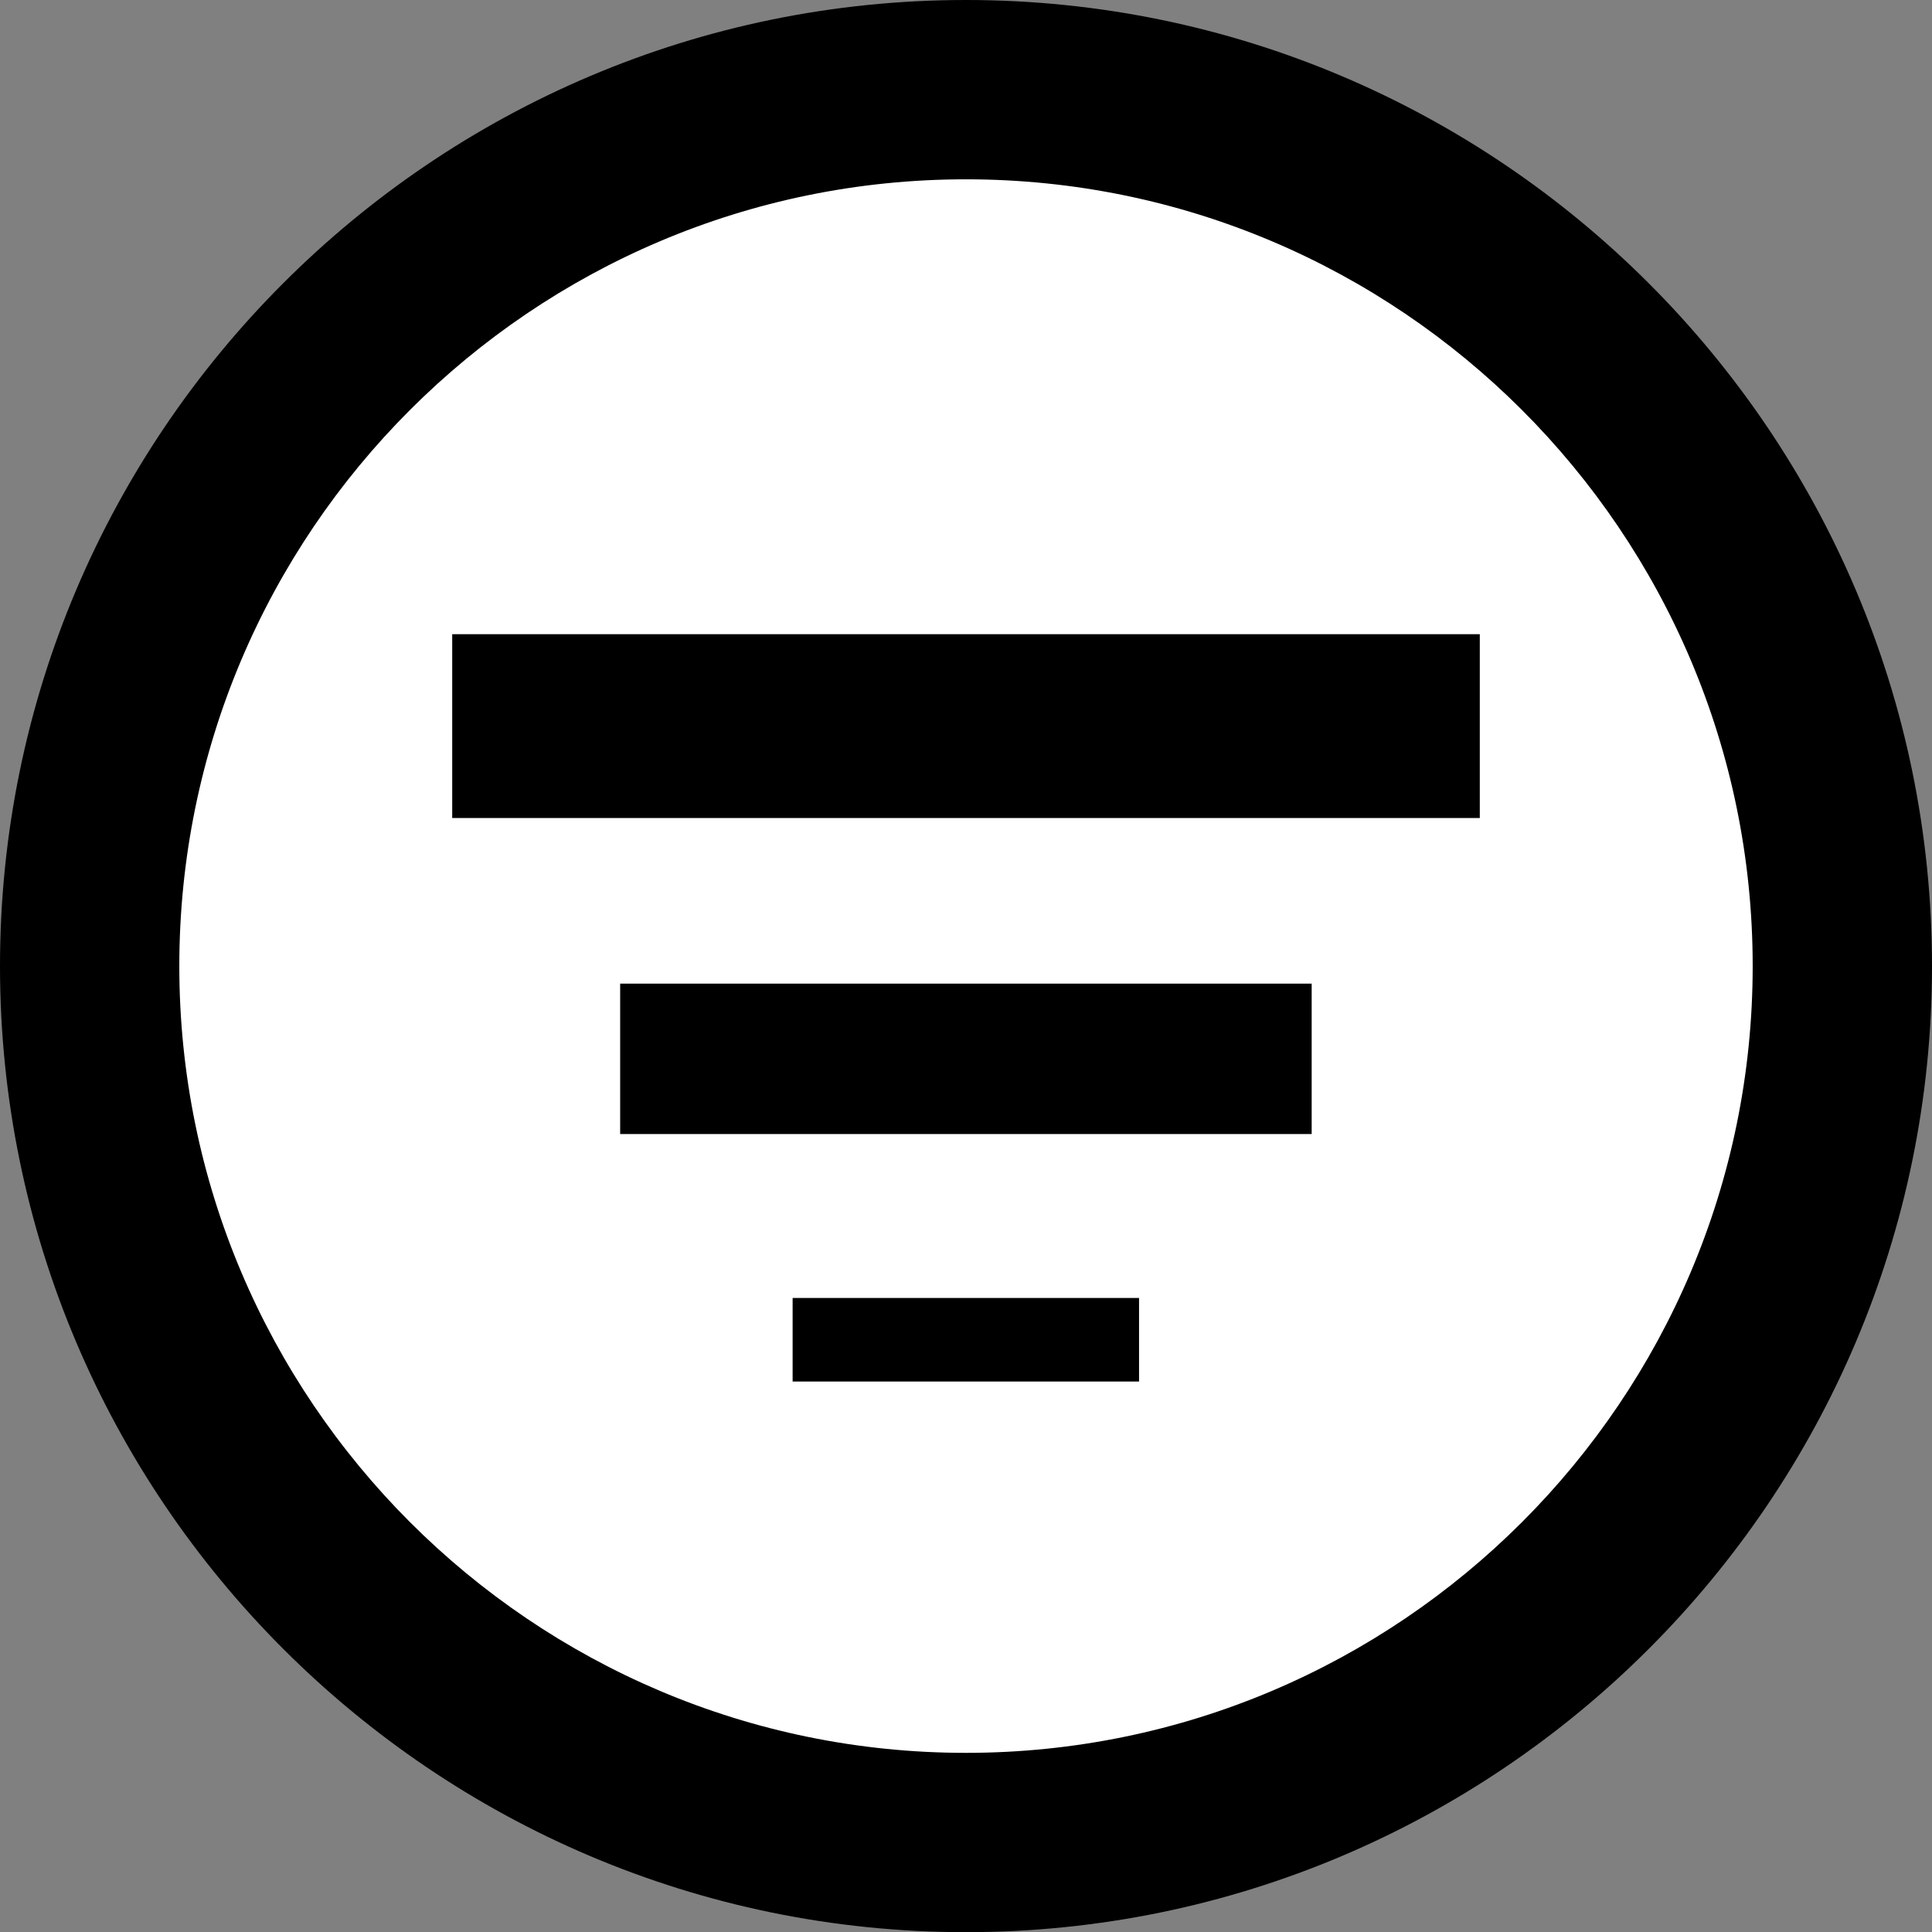
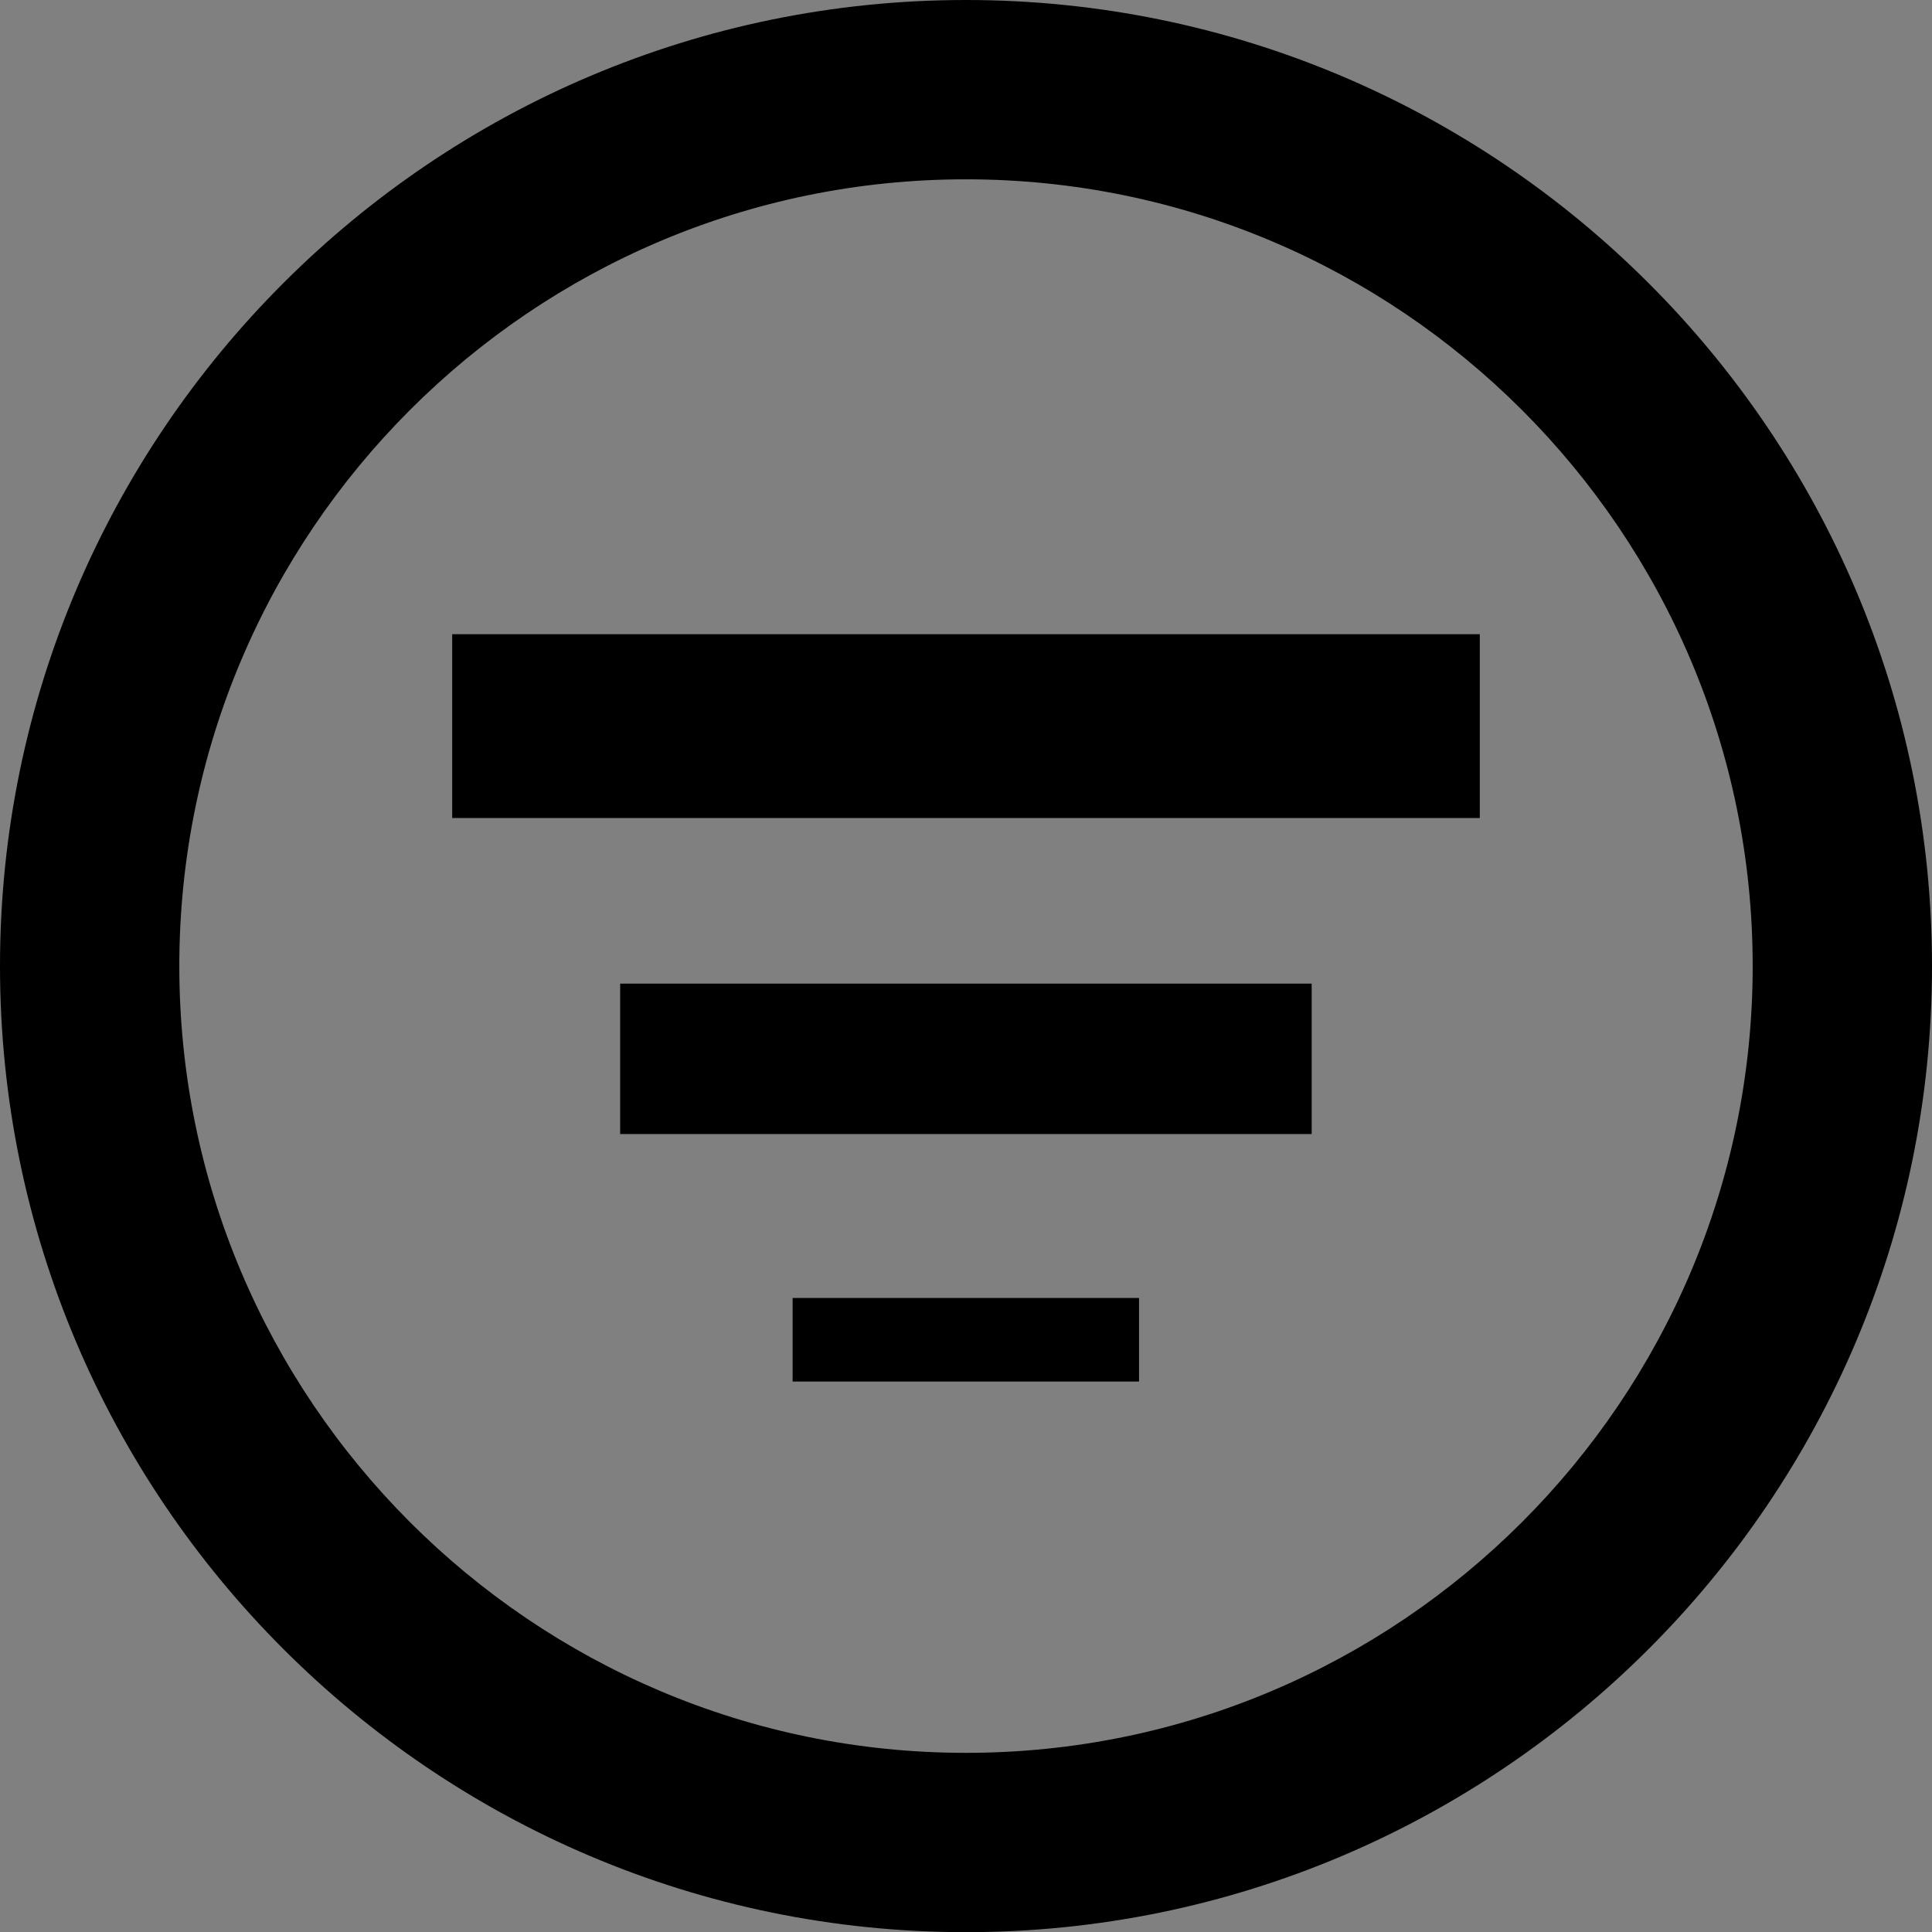
<svg xmlns="http://www.w3.org/2000/svg" id="Layer_2" viewBox="0 0 115.61 115.62">
  <rect x="0" y="0" width="115.61" height="115.62" fill="#808080" stroke="none" />
  <defs>
    <style>.cls-1{fill:#fff;stroke:#000;stroke-miterlimit:10;}</style>
  </defs>
  <g id="a">
-     <circle class="cls-1" cx="57.08" cy="58.35" r="51.24" />
    <path d="M57.8,115.62C25.93,115.62,0,89.69,0,57.81S25.92,0,57.8,0s57.81,25.93,57.81,57.81-25.93,57.81-57.81,57.81ZM57.8,104.89c25.96,0,47.08-21.12,47.08-47.08S83.76,10.73,57.8,10.73,10.73,31.85,10.73,57.81s21.12,47.08,47.07,47.08Z" />
    <rect x="27.06" y="37.95" width="61.49" height="11" />
    <rect x="37.11" y="58.86" width="41.38" height="9" />
    <rect x="47.43" y="77.67" width="20.73" height="5" />
  </g>
</svg>